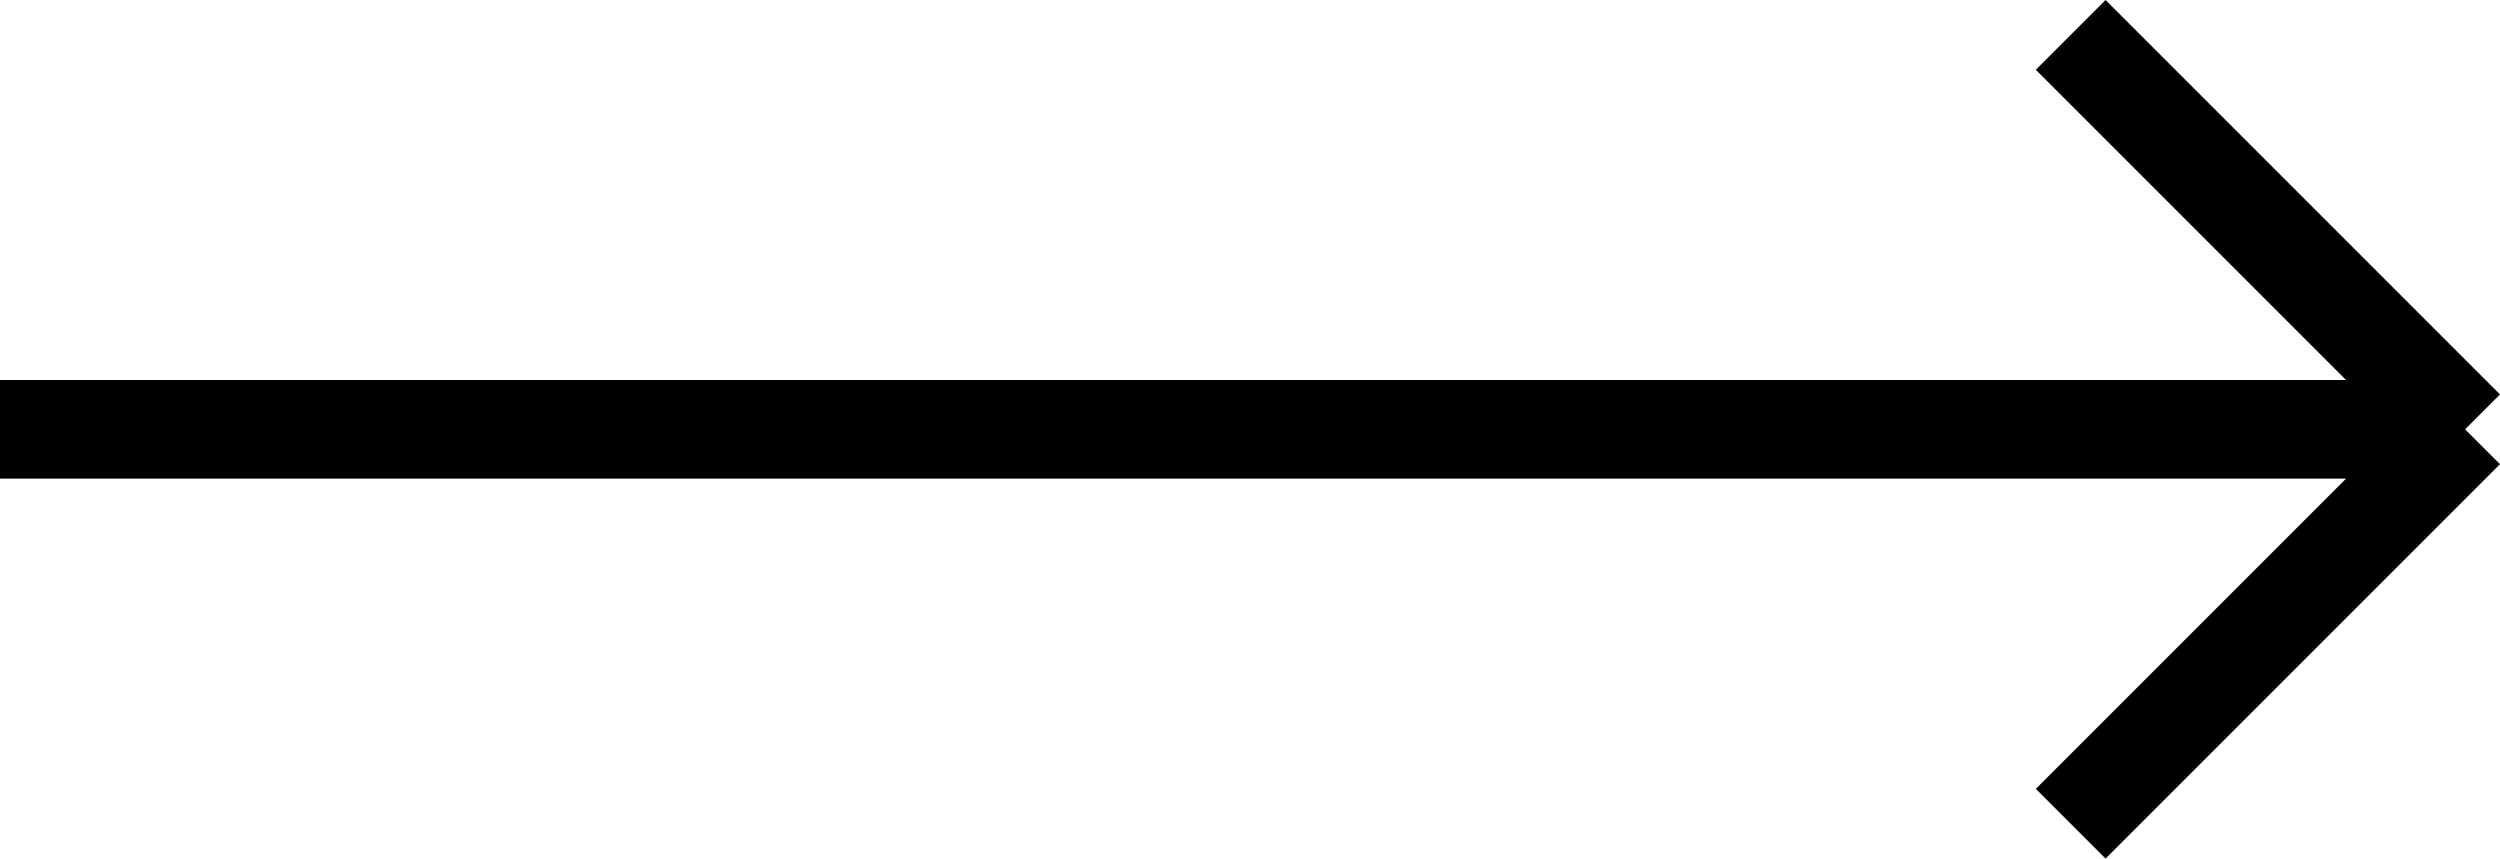
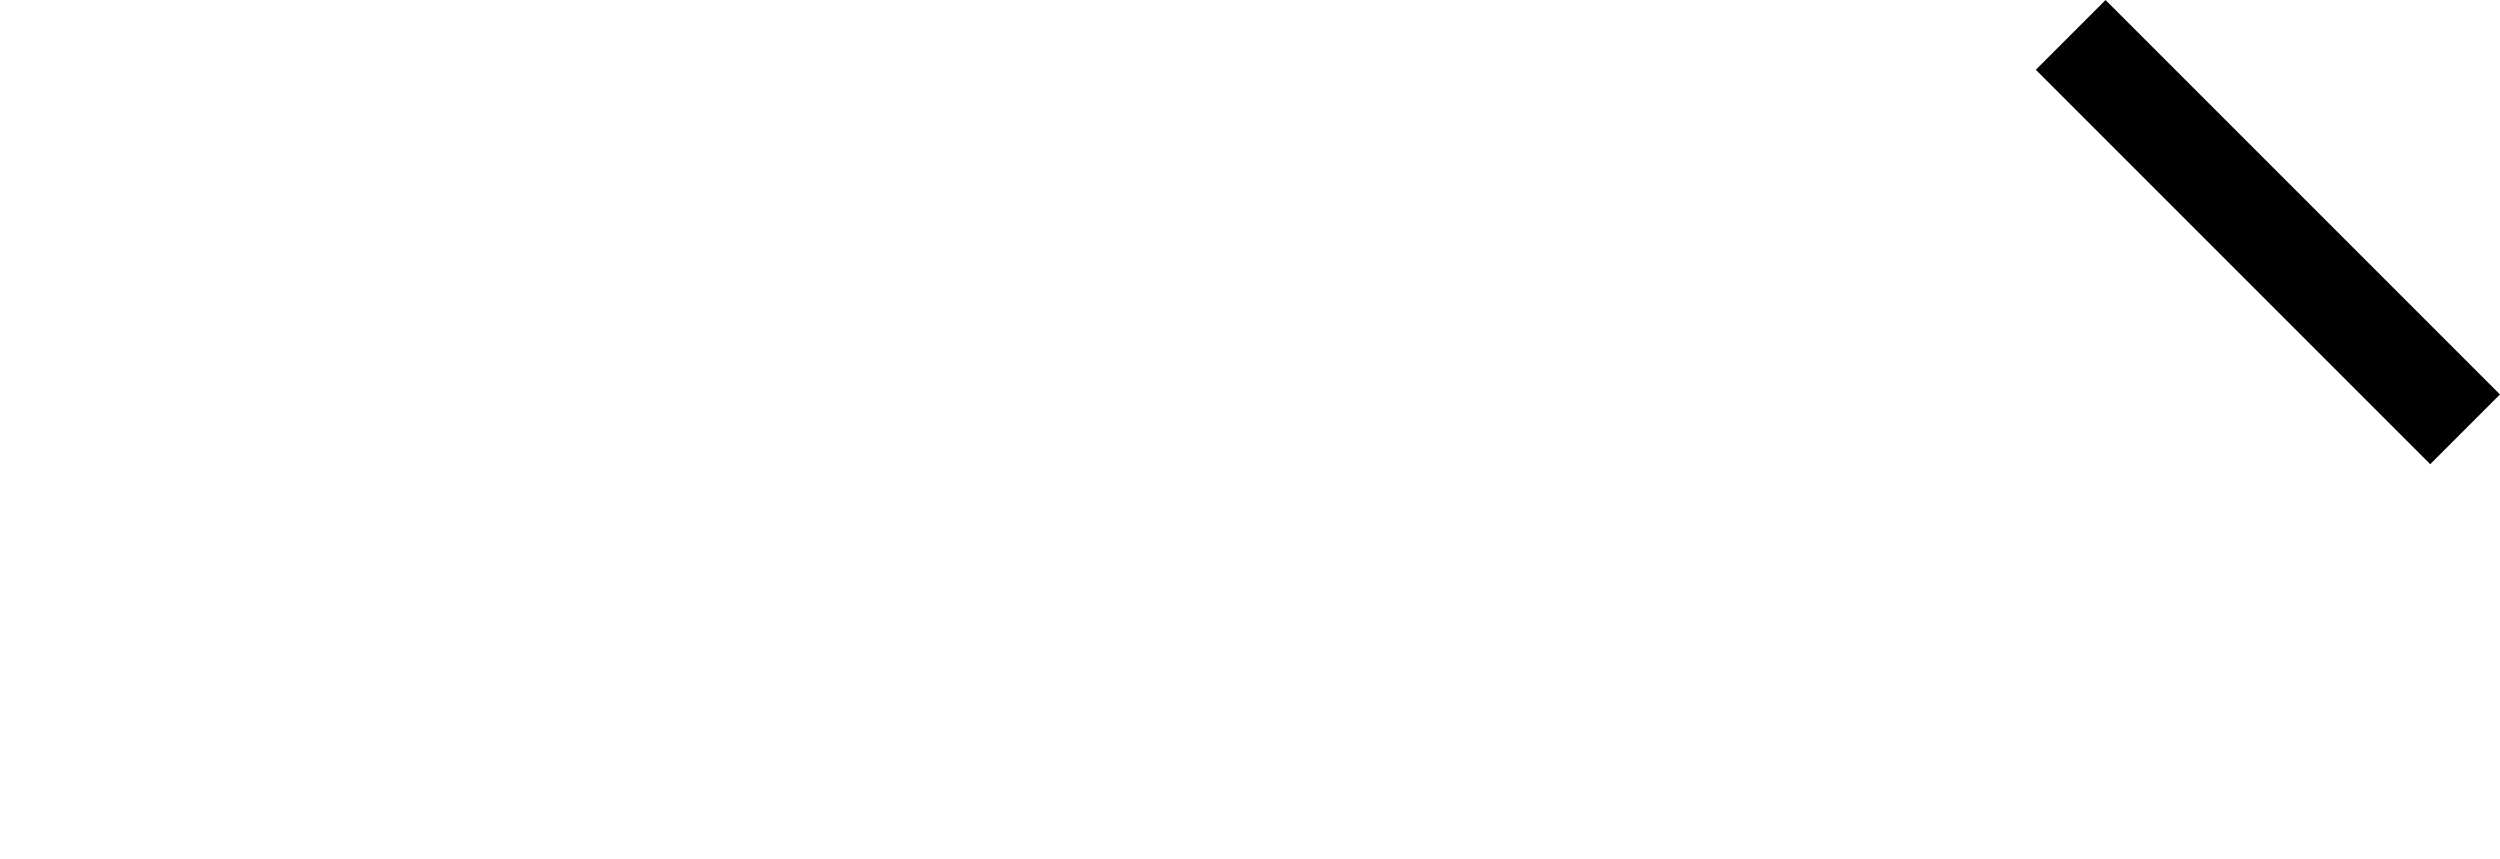
<svg xmlns="http://www.w3.org/2000/svg" width="25.354" height="8.707" viewBox="0 0 25.354 8.707">
  <g id="arrow" transform="translate(0 0.354)">
-     <line id="Ligne_1" data-name="Ligne 1" x2="25" transform="translate(0 4)" fill="none" stroke="#000" stroke-width="1" />
    <line id="Ligne_2" data-name="Ligne 2" x1="4" y1="4" transform="translate(21)" fill="none" stroke="#000" stroke-width="1" />
-     <line id="Ligne_3" data-name="Ligne 3" x1="4" y2="4" transform="translate(21 4)" fill="none" stroke="#000" stroke-width="1" />
  </g>
</svg>